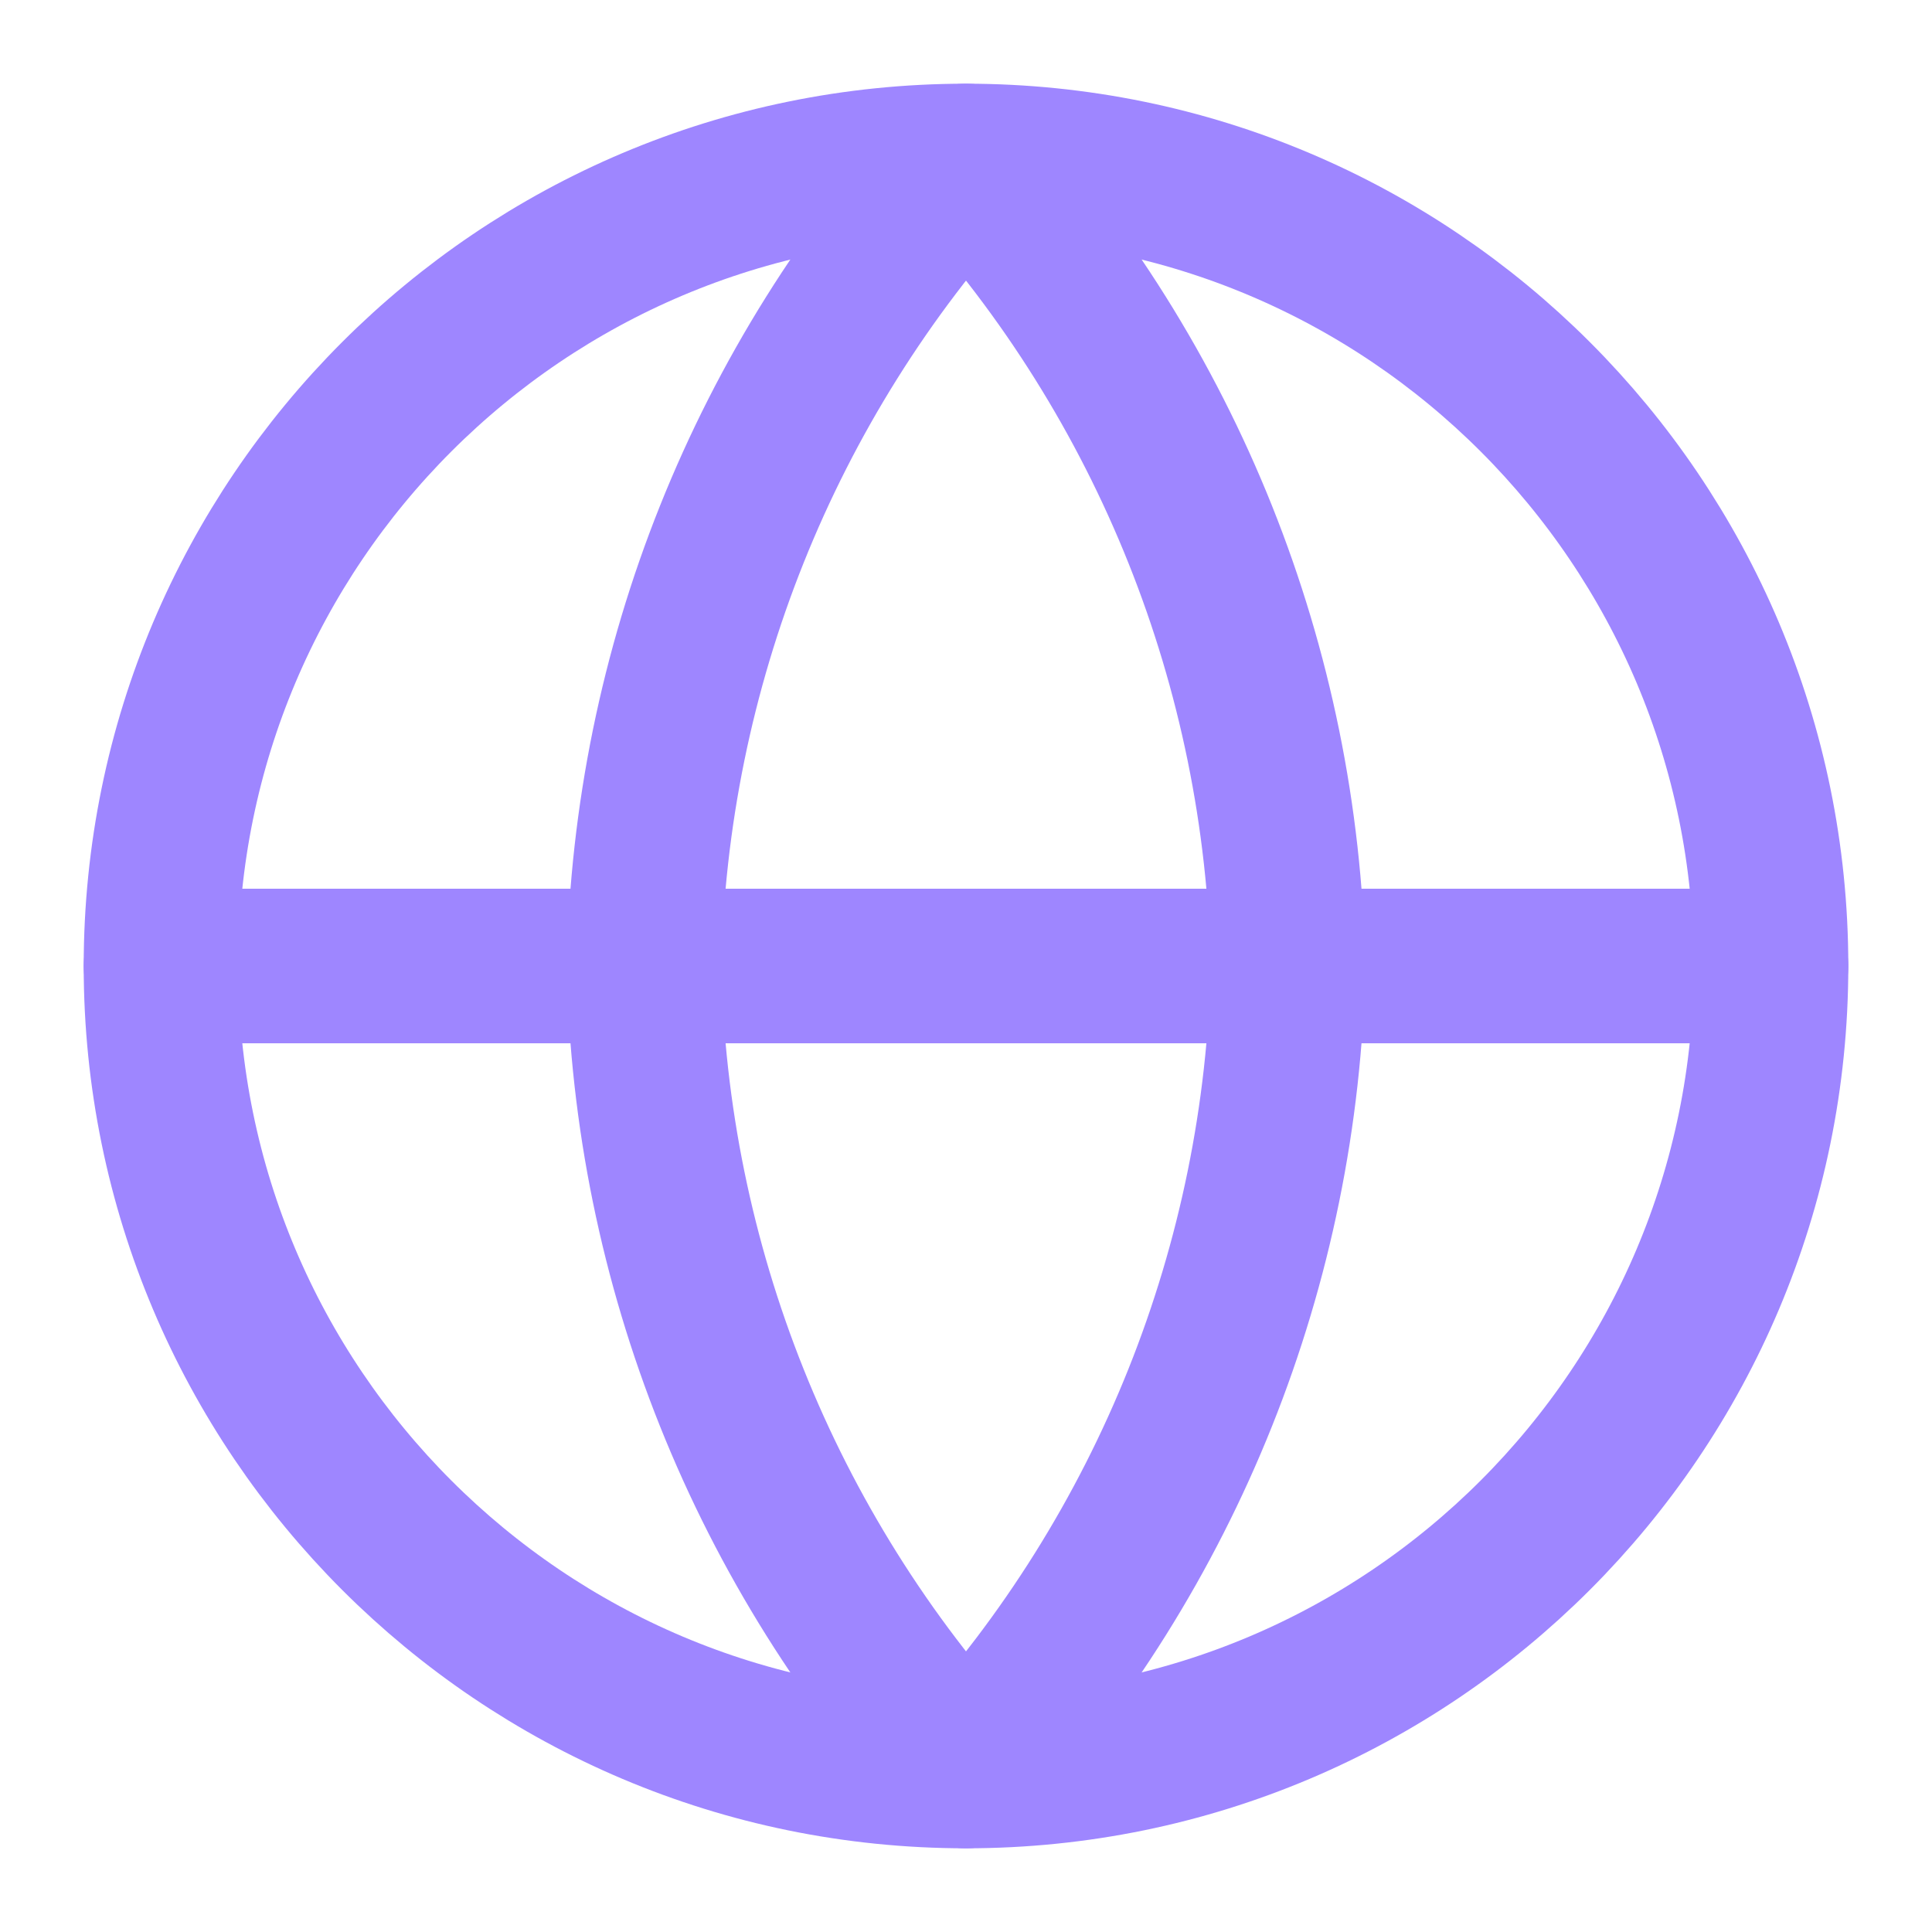
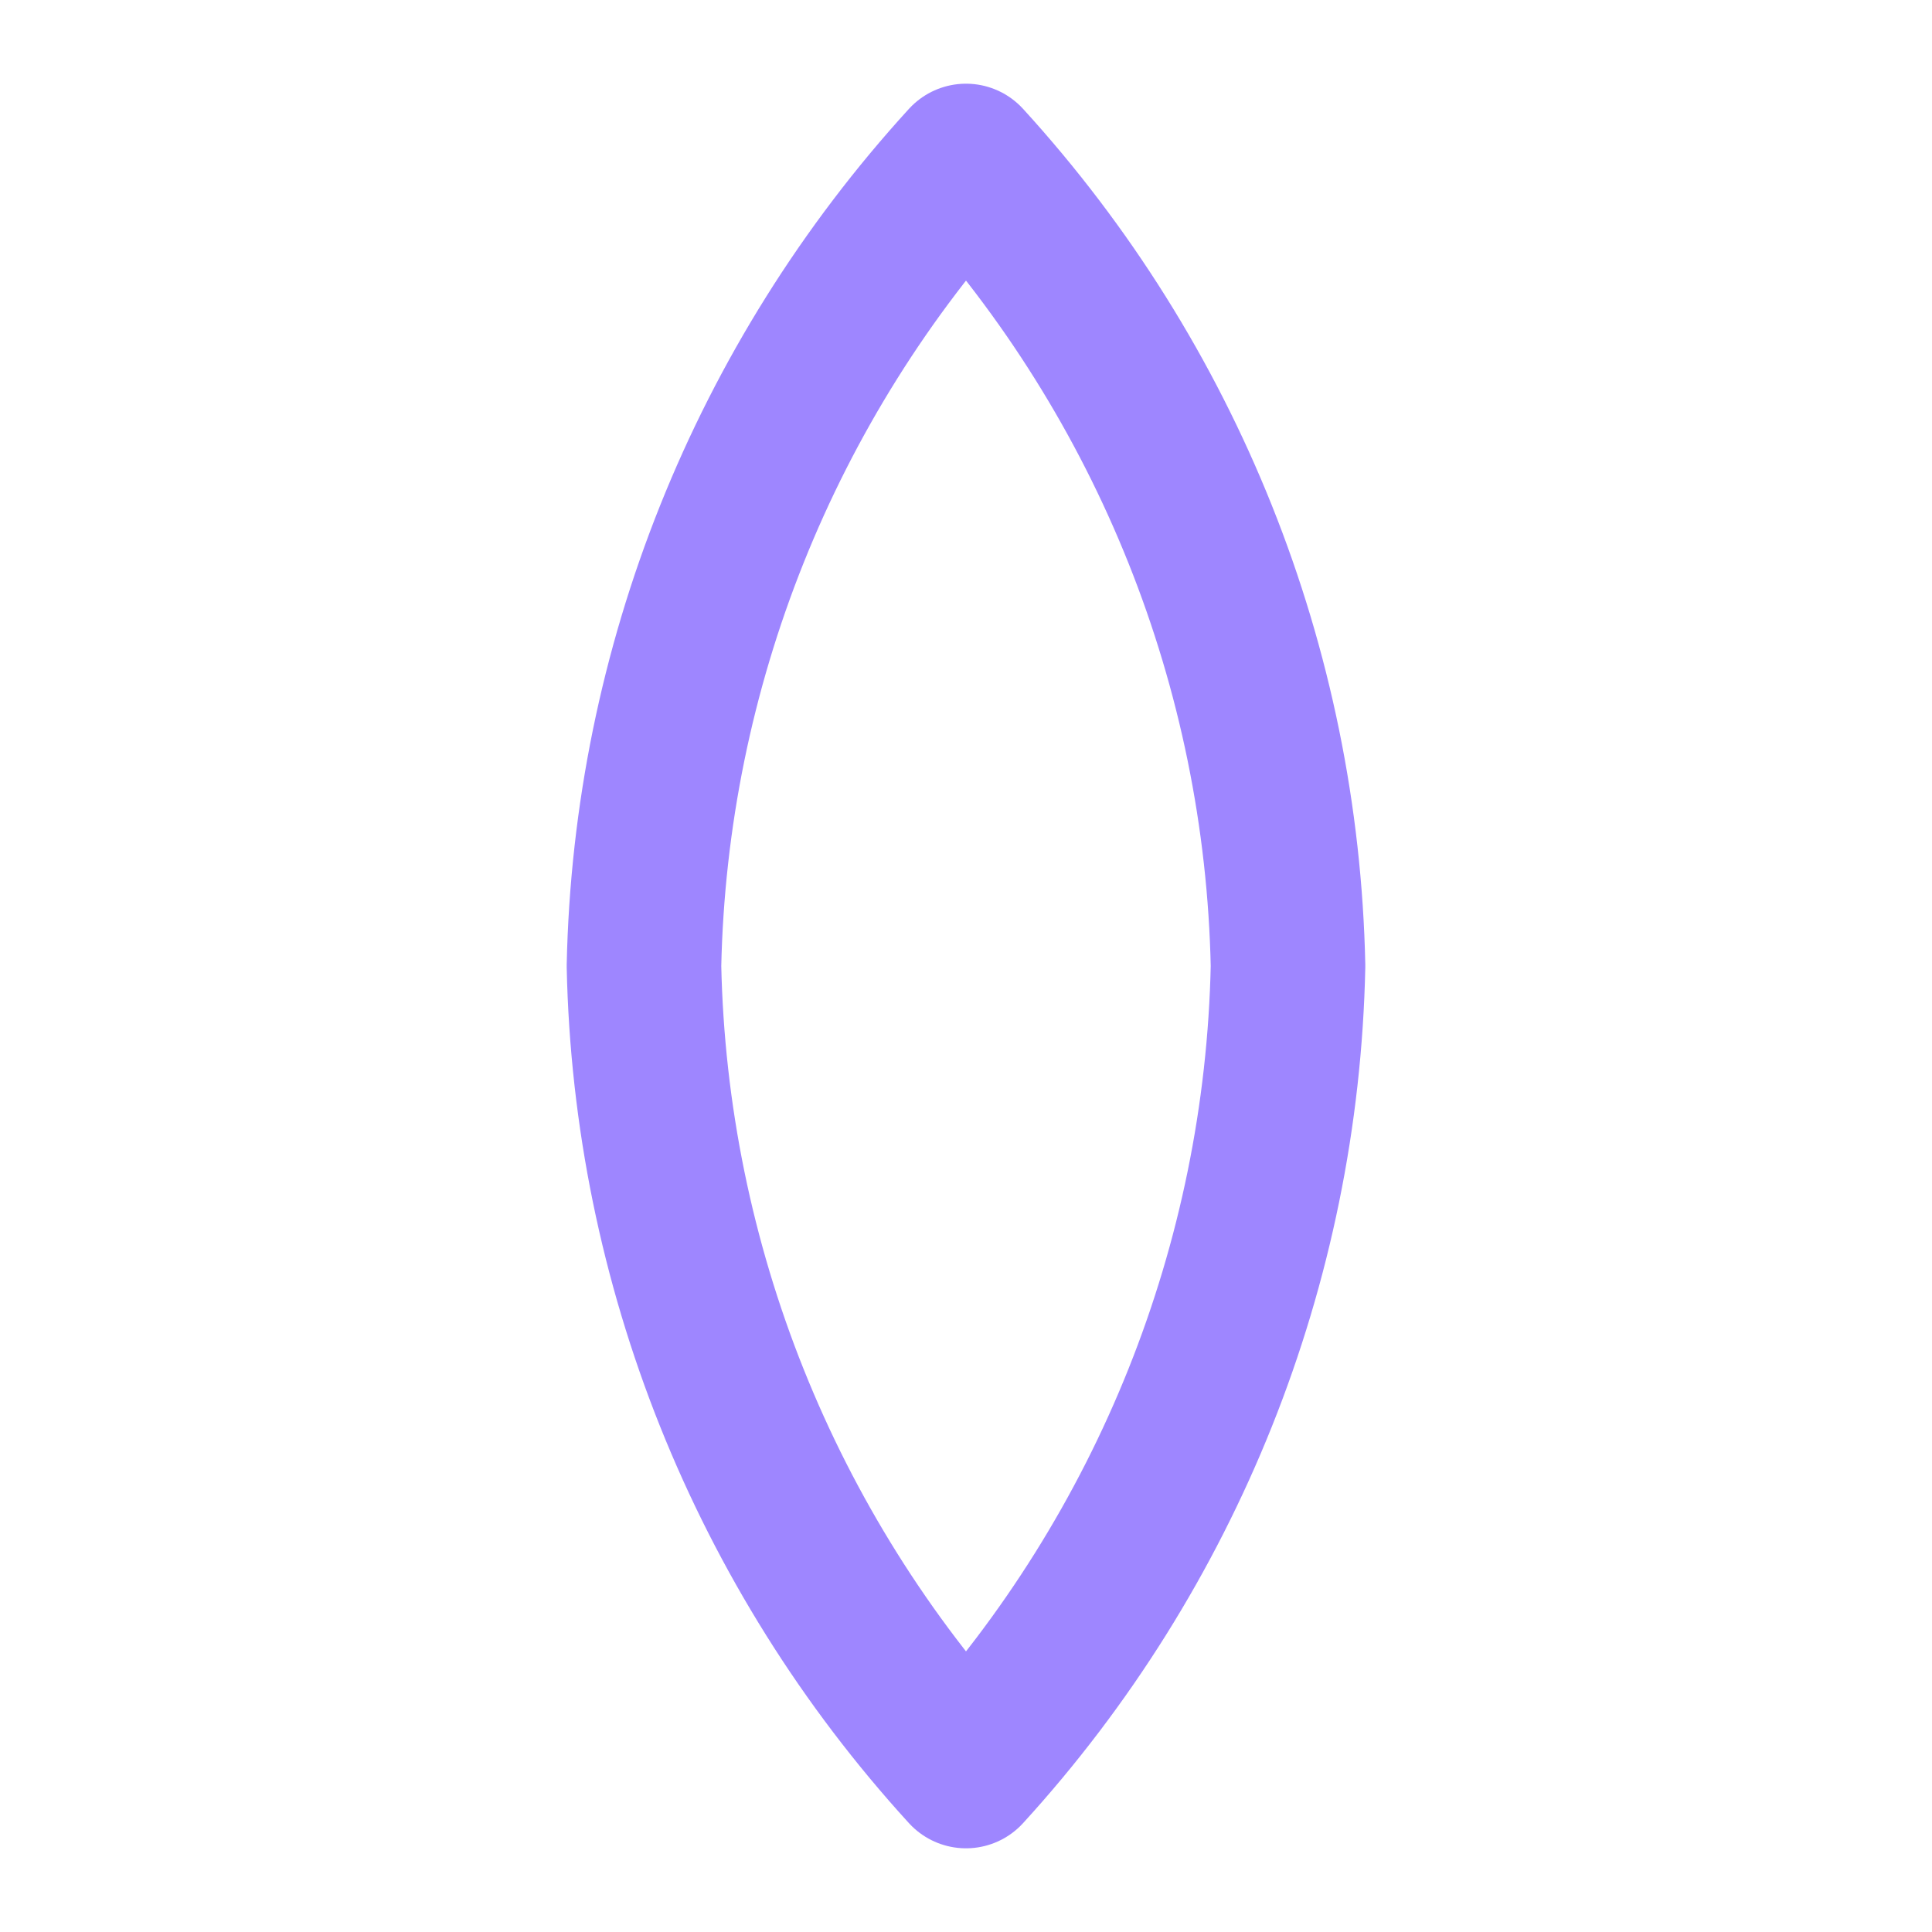
<svg xmlns="http://www.w3.org/2000/svg" width="25" height="25" viewBox="0 0 25 25" fill="none">
-   <path d="M12.5 22.917C18.253 22.917 22.917 18.253 22.917 12.5C22.917 6.747 18.253 2.083 12.5 2.083C6.747 2.083 2.083 6.747 2.083 12.5C2.083 18.253 6.747 22.917 12.5 22.917Z" stroke="#9E86FF" stroke-width="2" stroke-linecap="round" stroke-linejoin="round" />
-   <path d="M2.083 12.5H22.917" stroke="#9E86FF" stroke-width="2" stroke-linecap="round" stroke-linejoin="round" />
  <path d="M12.5 2.083C15.105 4.936 16.586 8.638 16.667 12.5C16.586 16.362 15.105 20.064 12.5 22.917C9.895 20.064 8.414 16.362 8.333 12.5C8.414 8.638 9.895 4.936 12.5 2.083V2.083Z" stroke="#9E86FF" stroke-width="2" stroke-linecap="round" stroke-linejoin="round" />
</svg>